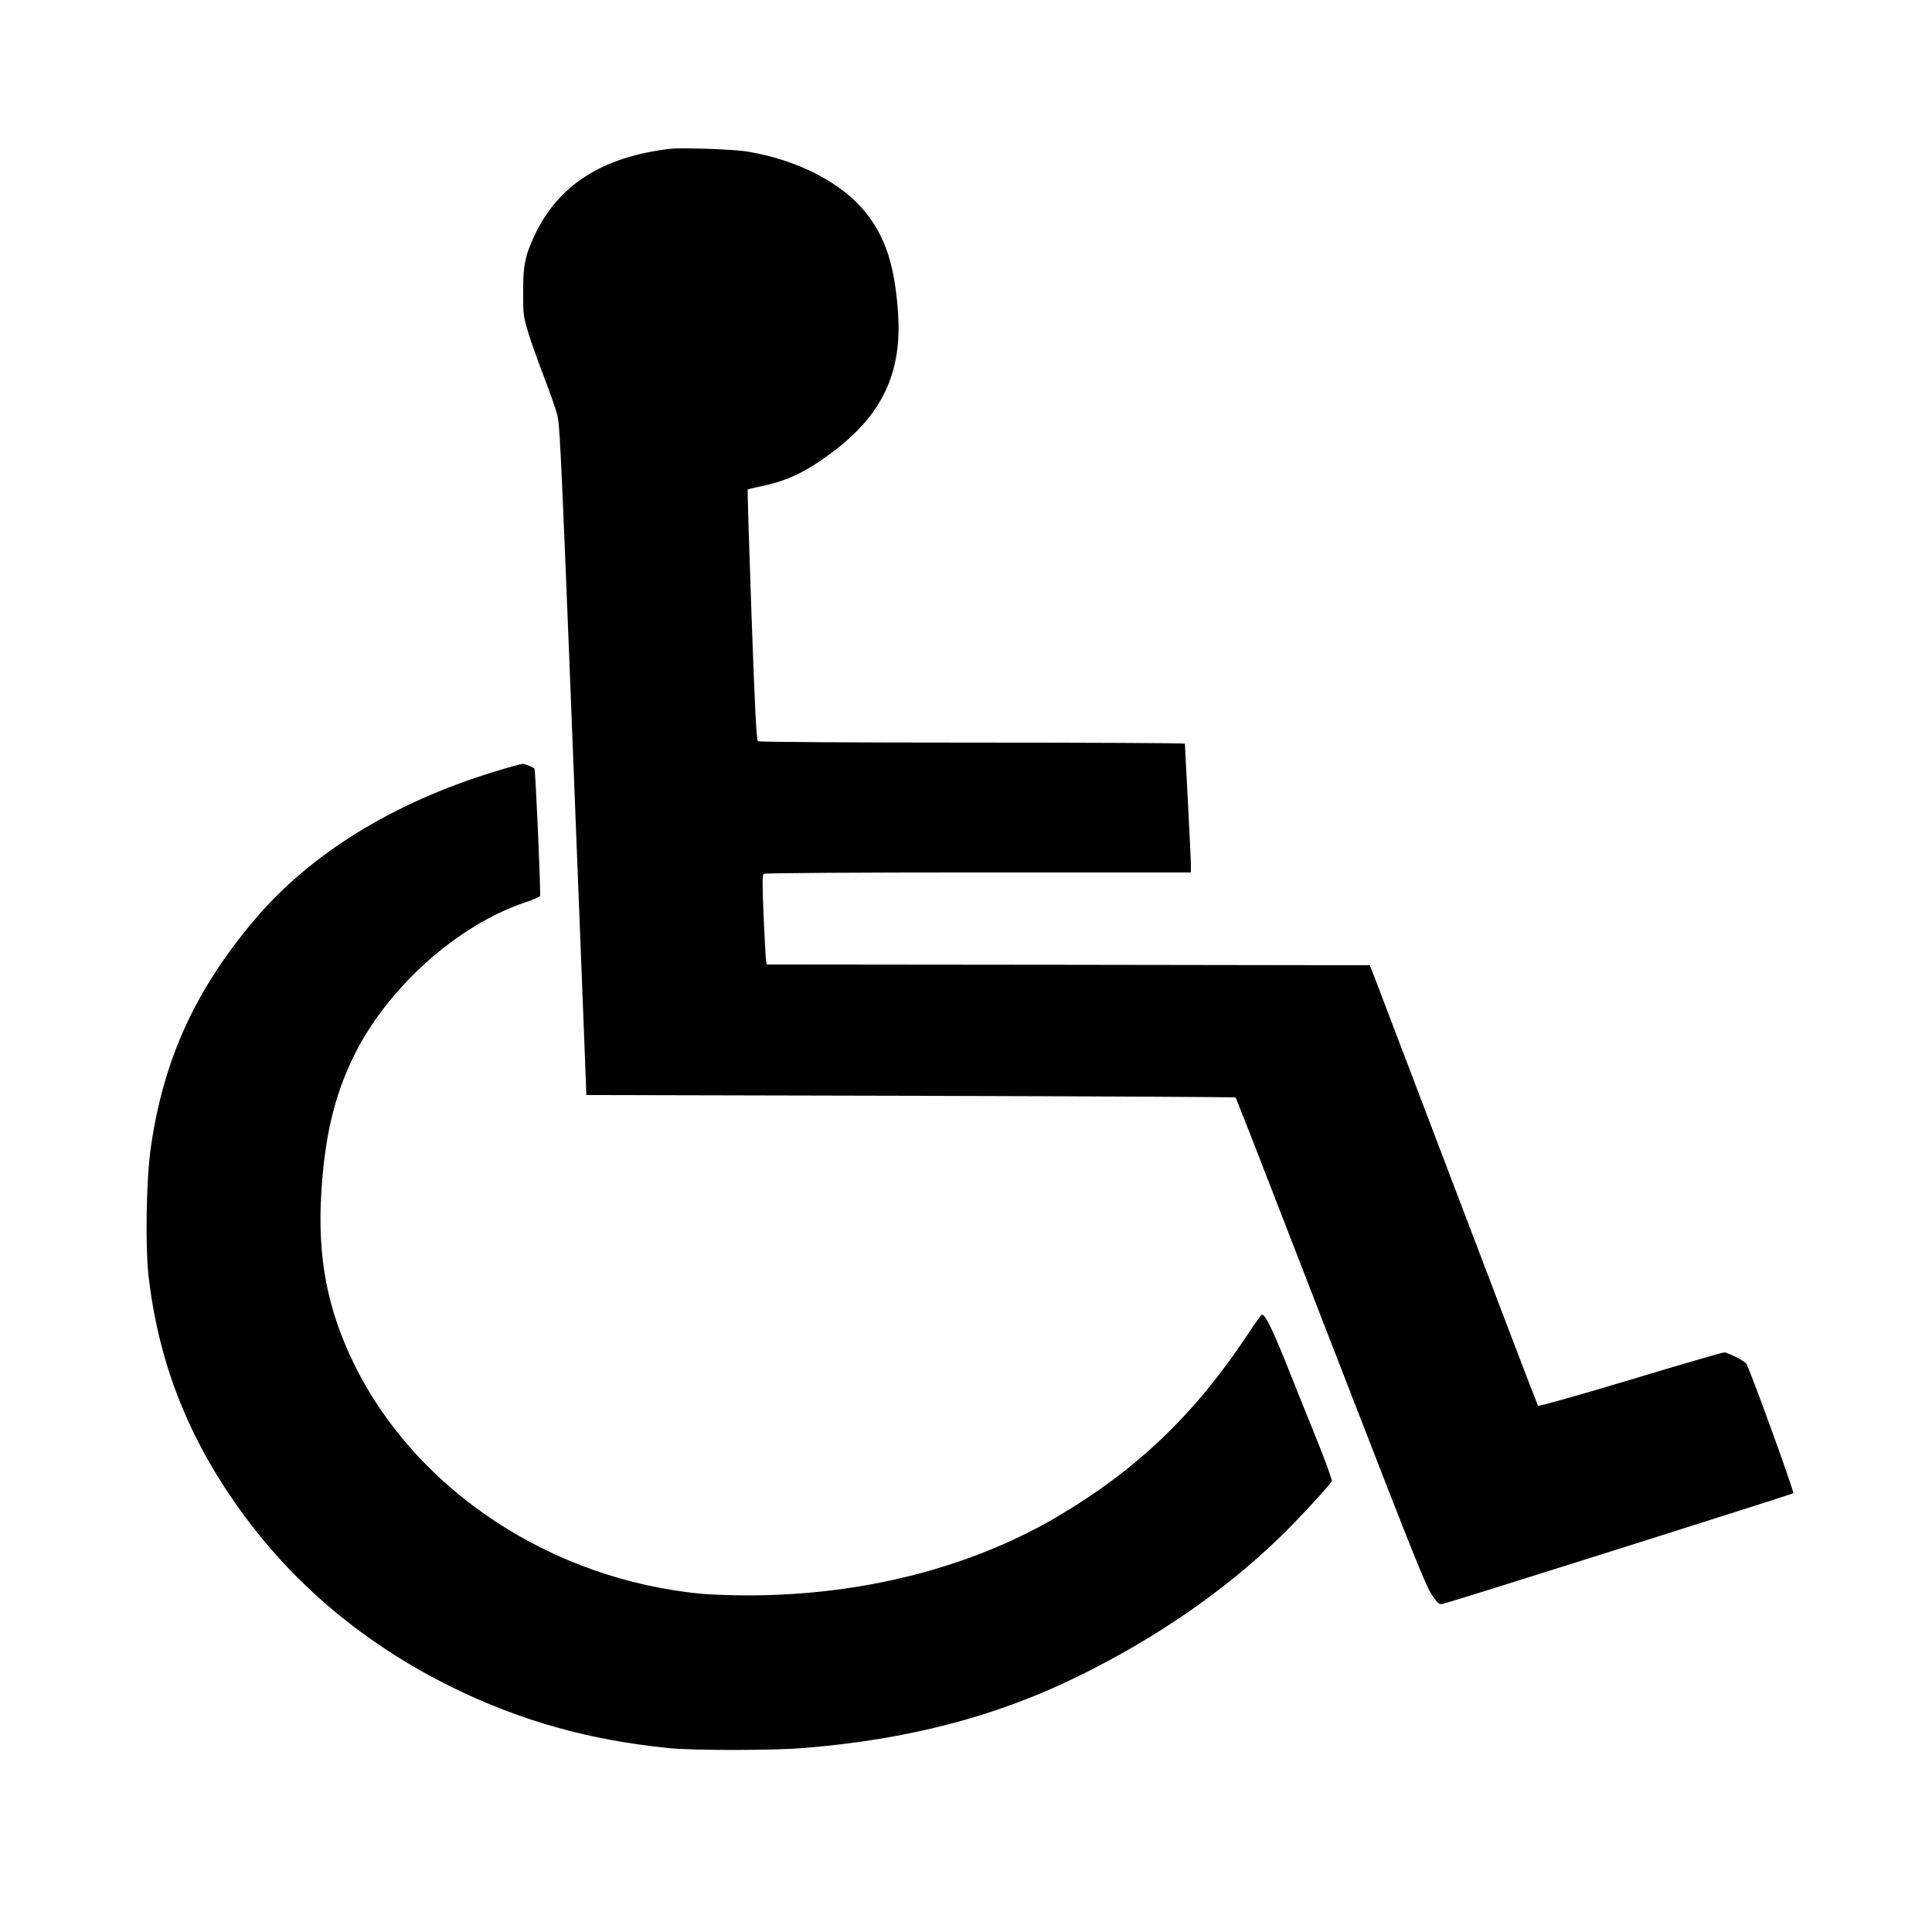
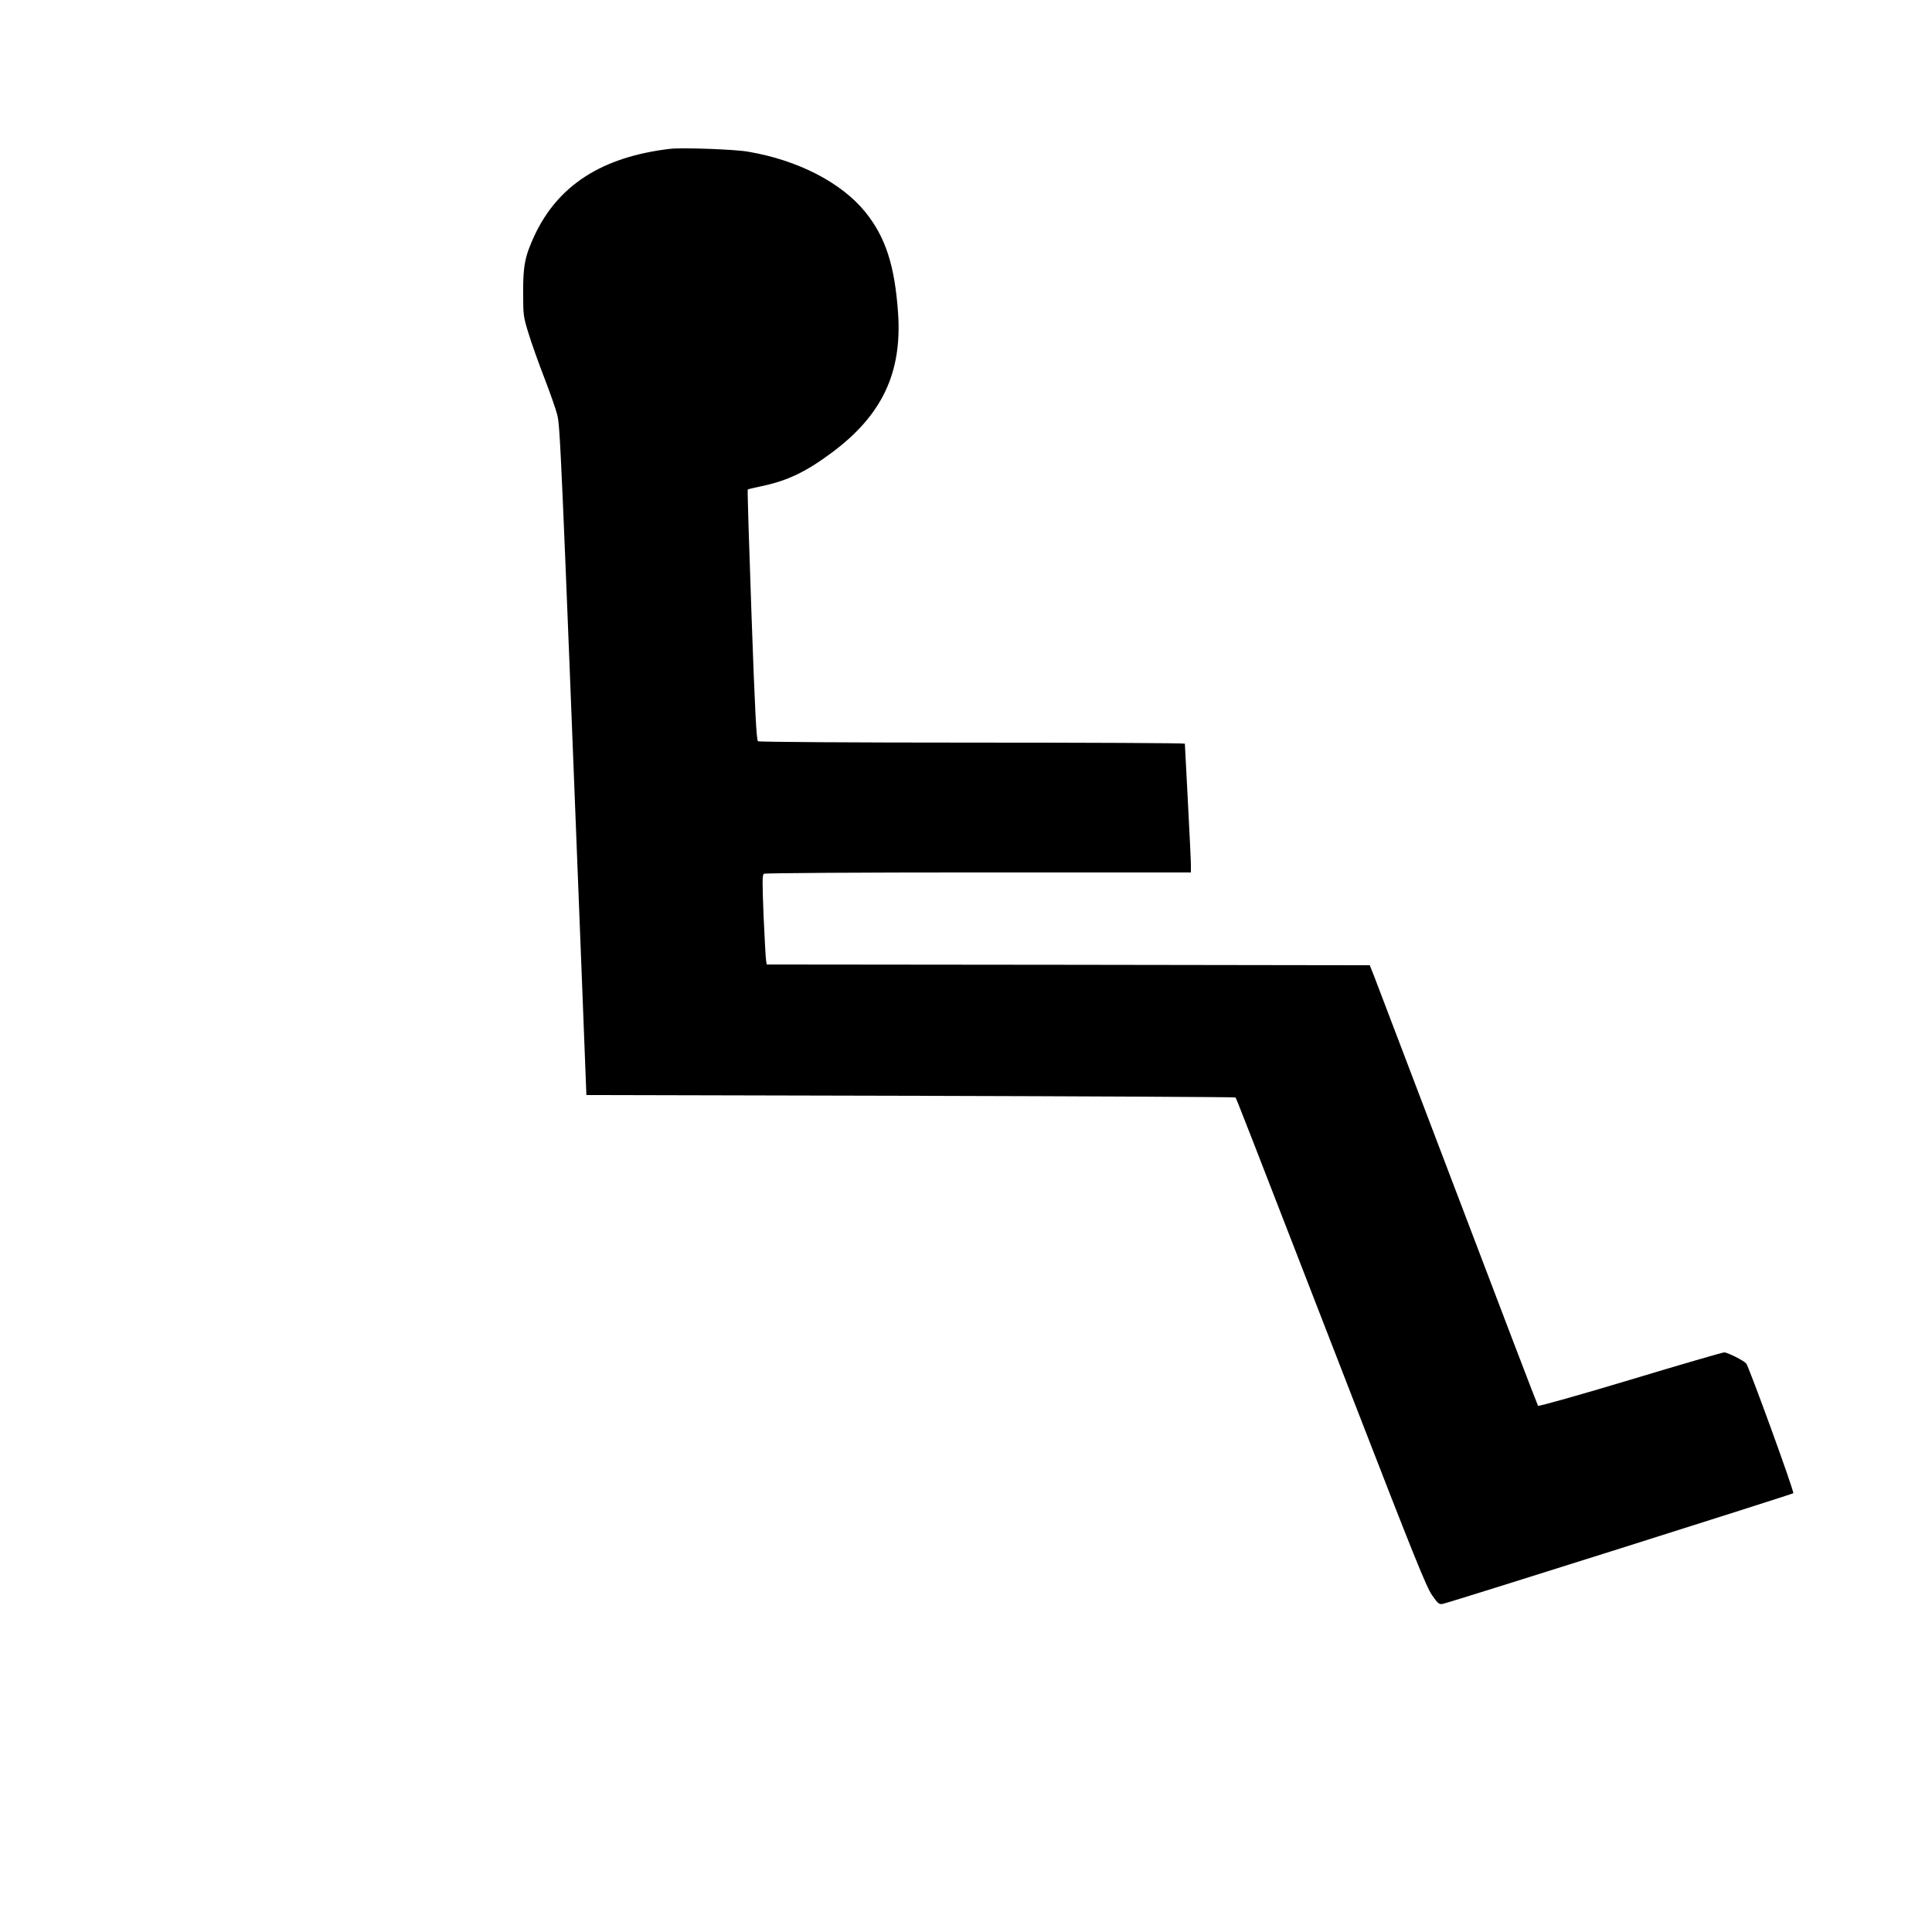
<svg xmlns="http://www.w3.org/2000/svg" version="1.0" width="1280pt" height="1280pt" viewBox="0 0 1280 1280" preserveAspectRatio="xMidYMid meet">
  <g transform="translate(0,1280) scale(0.1,-0.1)" fill="#000000" stroke="none">
    <path d="M4440 11814 c-451 -53 -744 -241 -900 -577 -62 -134 -75 -199 -74 -377 0 -149 2 -160 36 -270 19 -63 66 -194 103 -290 37 -96 76 -206 86 -245 20 -72 25 -187 162 -3685 l32 -825 2147 -5 c1180 -3 2149 -8 2153 -11 7 -7 44 -103 785 -2014 398 -1026 480 -1230 518 -1284 39 -56 47 -62 71 -57 50 10 2315 726 2322 733 8 9 -293 836 -312 860 -17 19 -123 73 -146 73 -10 0 -290 -81 -621 -181 -332 -100 -607 -177 -612 -173 -4 5 -245 635 -535 1399 -291 765 -540 1419 -554 1455 l-26 65 -1997 3 -1998 2 -4 23 c-3 12 -10 145 -17 296 -9 228 -9 275 2 282 8 5 647 9 1422 9 l1407 0 0 48 c0 26 -9 216 -20 422 -11 206 -20 378 -20 383 0 4 -633 7 -1407 7 -775 0 -1414 4 -1421 9 -10 6 -20 187 -43 836 -16 455 -28 830 -25 832 2 2 44 12 92 22 171 36 293 94 466 223 332 247 465 528 438 924 -22 315 -83 503 -217 669 -158 195 -446 344 -776 400 -88 16 -439 28 -517 19z" />
-     <path d="M3268 7685 c-667 -205 -1216 -545 -1582 -979 -395 -468 -604 -929 -687 -1511 -30 -206 -37 -649 -15 -847 65 -566 257 -1062 598 -1540 358 -502 831 -899 1412 -1186 454 -223 909 -351 1441 -404 165 -16 690 -16 890 1 690 56 1270 207 1810 471 520 254 980 571 1349 930 113 109 319 333 340 367 3 7 -45 141 -110 300 -64 158 -157 389 -206 513 -84 206 -126 290 -147 290 -5 0 -46 -57 -92 -127 -350 -529 -732 -896 -1255 -1206 -577 -342 -1297 -526 -2054 -527 -107 0 -244 5 -305 10 -1001 93 -1899 685 -2310 1525 -177 361 -243 708 -216 1137 23 370 85 631 211 893 221 457 691 879 1147 1029 45 15 86 33 91 39 6 9 -29 819 -37 844 -3 8 -63 33 -78 32 -10 0 -98 -24 -195 -54z" />
  </g>
</svg>